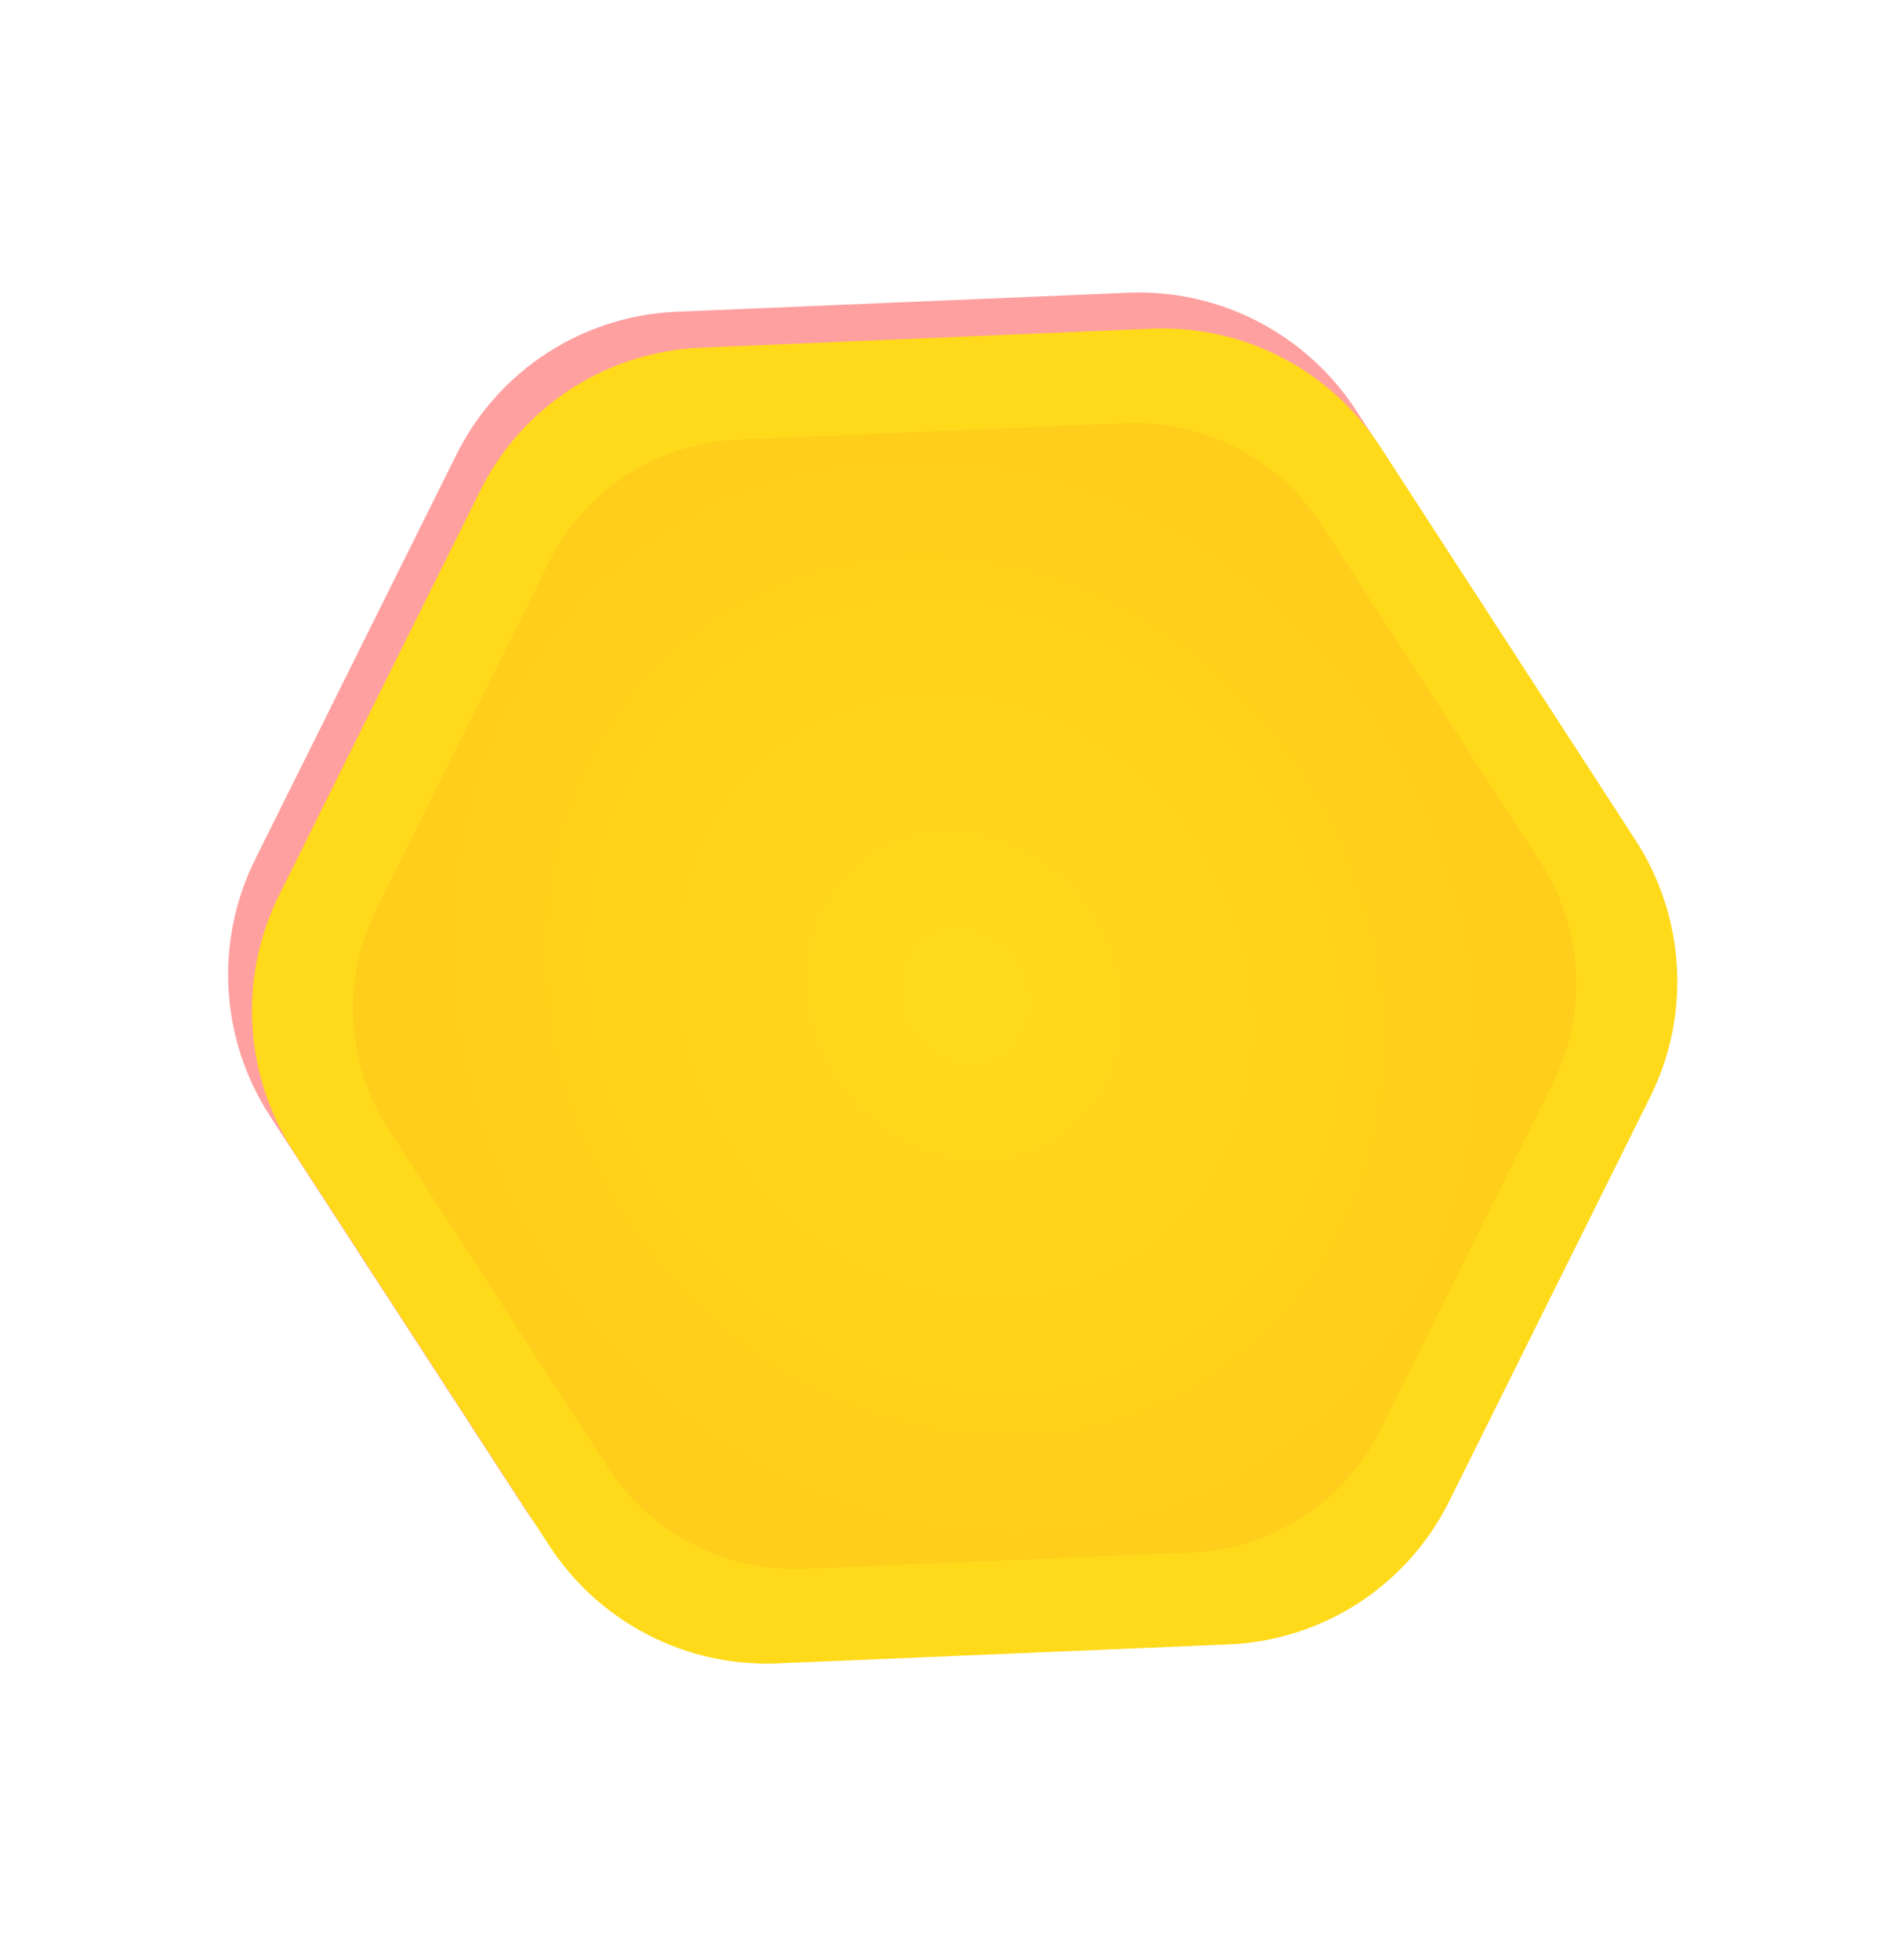
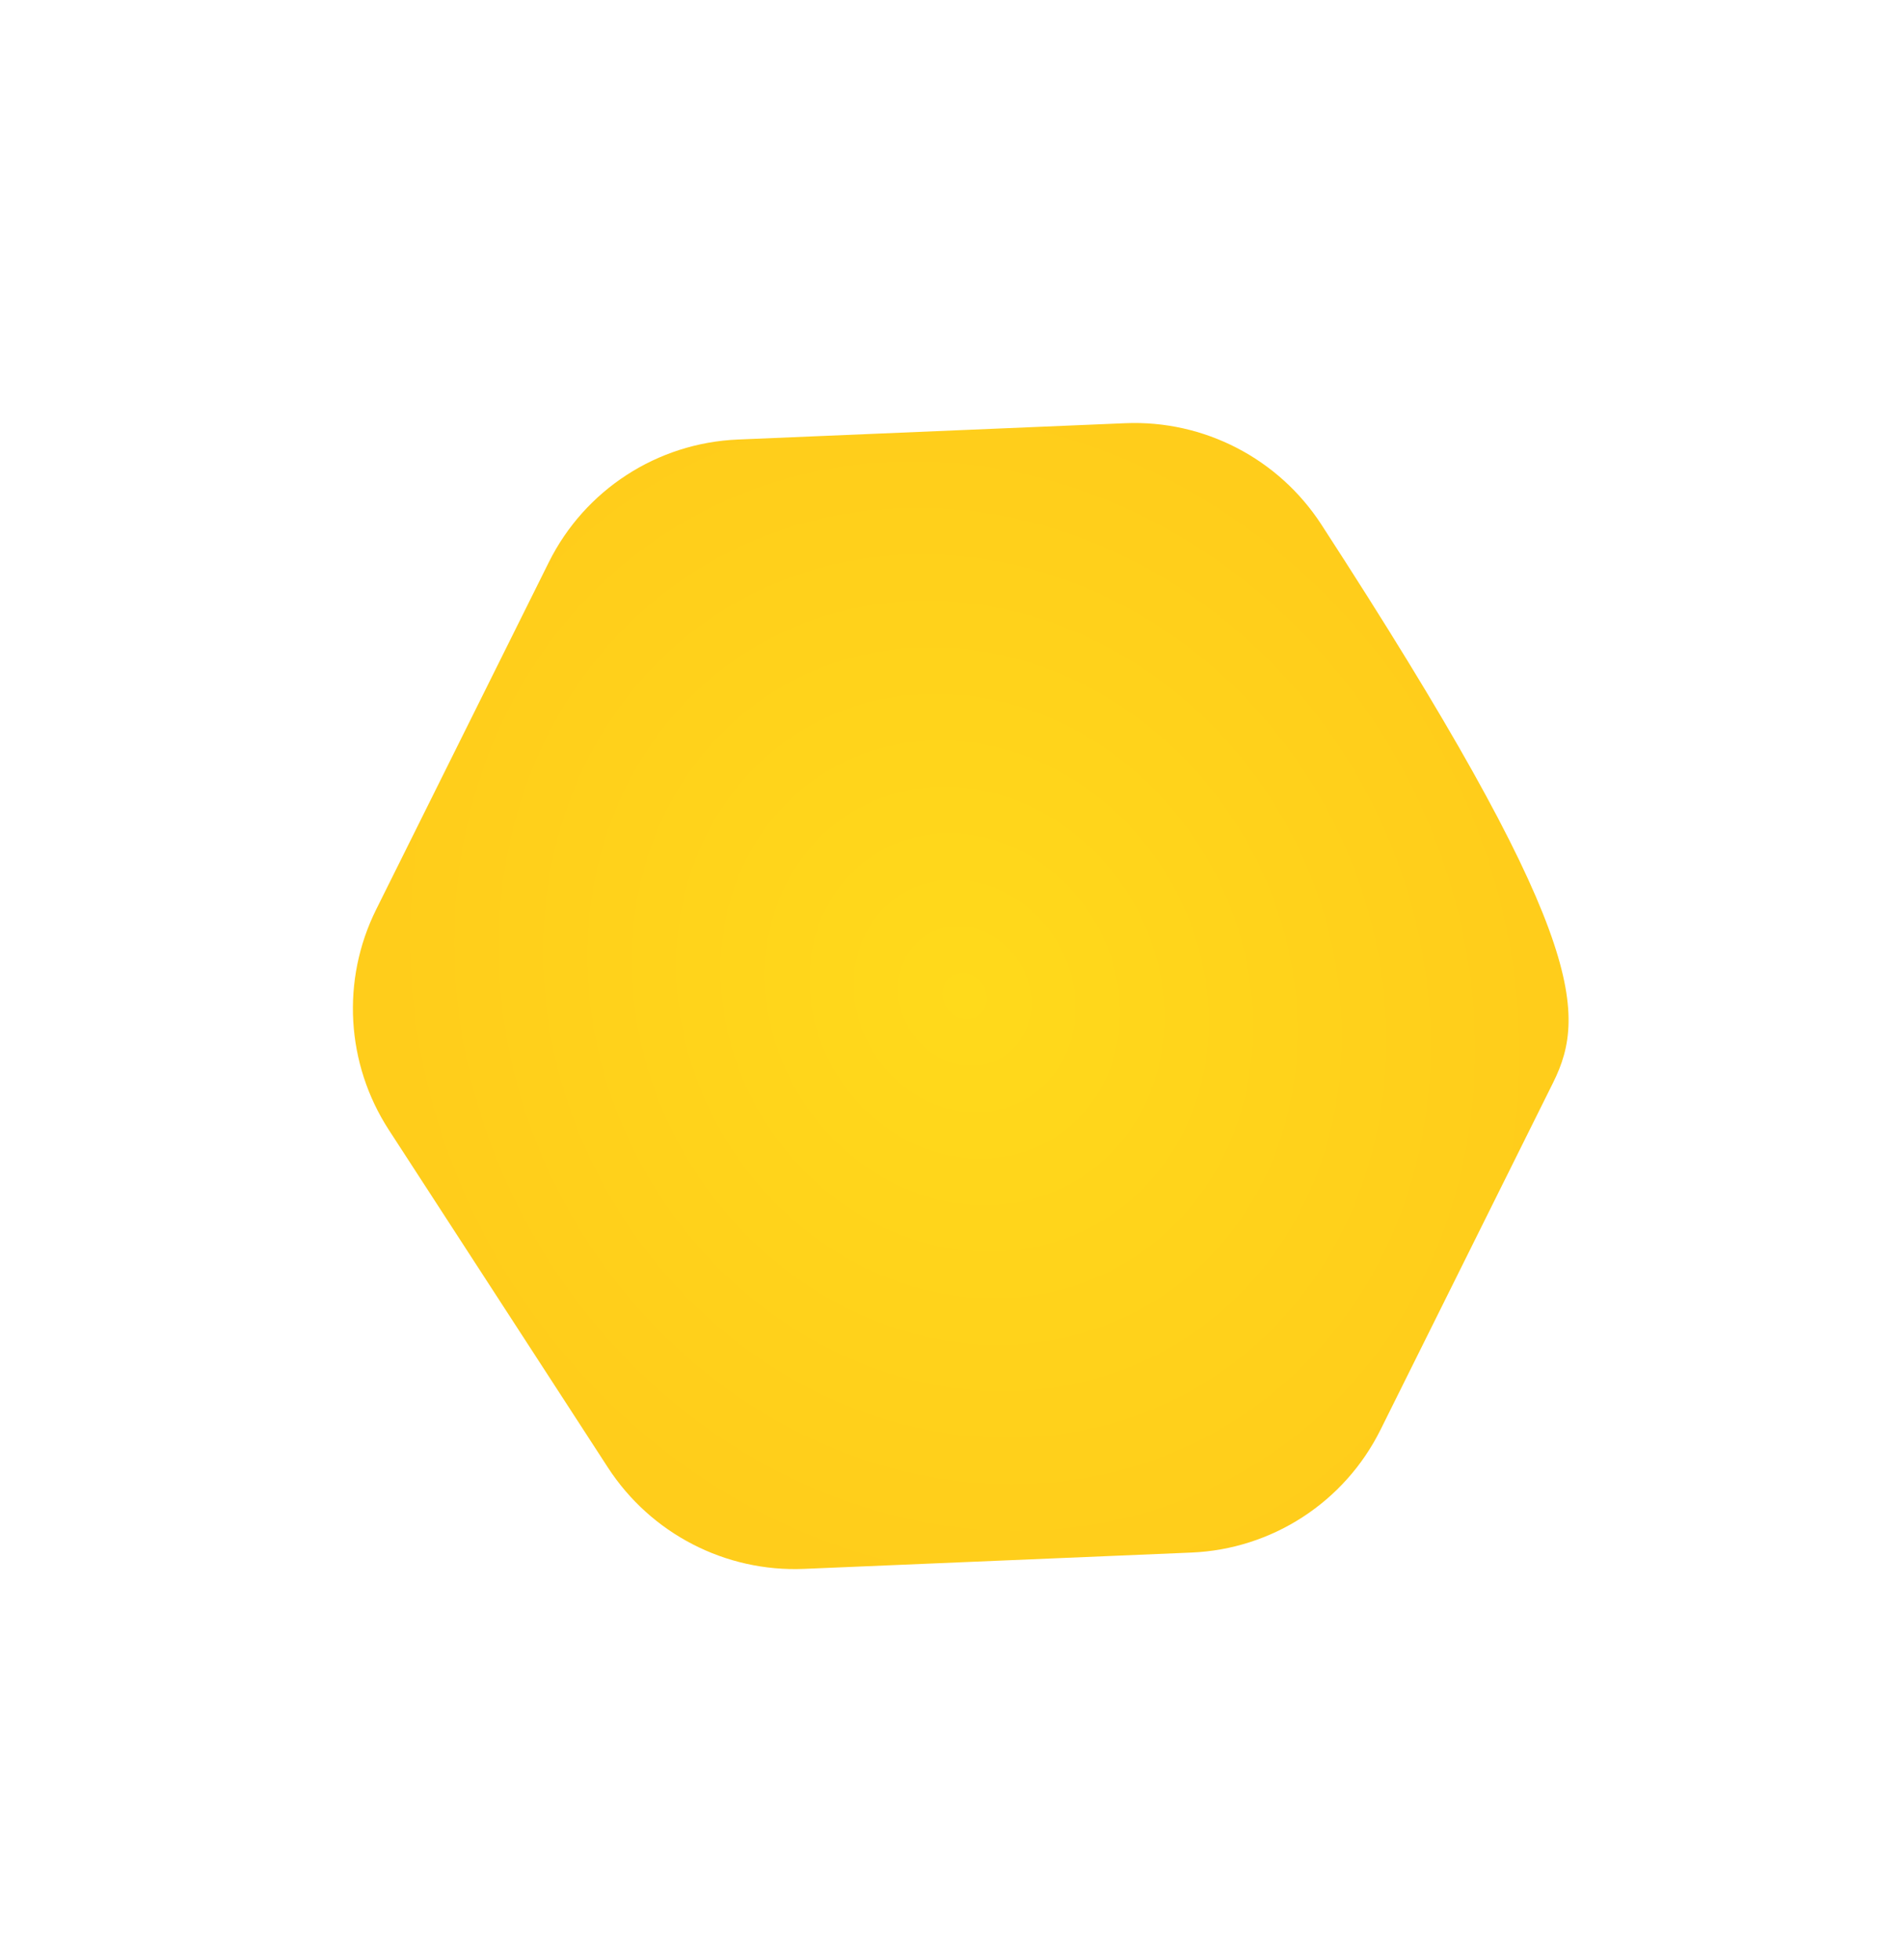
<svg xmlns="http://www.w3.org/2000/svg" width="412" height="424" viewBox="0 0 412 424" fill="none">
-   <path d="M308.402 317.05C299.338 335.275 281.097 347.114 260.76 347.971L163.084 352.087C143.269 352.921 124.462 343.199 113.641 326.526L58.433 241.466C47.612 224.793 46.391 203.658 55.222 185.9L98.756 98.365C107.82 80.139 126.061 68.3 146.398 67.443L244.074 63.328C263.89 62.492 282.696 72.215 293.518 88.888L348.725 173.948C359.546 190.621 360.768 211.756 351.936 229.514L308.402 317.05Z" fill="#FFA0A0" />
-   <path d="M313.56 324.829C304.496 343.054 286.255 354.894 265.918 355.75L168.242 359.866C148.427 360.701 129.62 350.979 118.799 334.306L63.591 249.246C52.77 232.573 51.549 211.437 60.38 193.679L103.914 106.144C112.978 87.919 131.219 76.08 151.556 75.223L249.233 71.107C269.048 70.272 287.855 79.994 298.676 96.667L353.883 181.727C364.704 198.4 365.926 219.536 357.094 237.294L313.56 324.829Z" fill="#FFDA1B" />
-   <path d="M298.713 309.342C290.933 324.986 275.276 335.148 257.819 335.884L173.977 339.416C156.969 340.133 140.826 331.788 131.537 317.477L84.149 244.464C74.861 230.153 73.812 212.011 81.393 196.768L118.761 121.631C126.541 105.987 142.199 95.825 159.655 95.089L243.497 91.556C260.506 90.84 276.649 99.185 285.937 113.496L333.325 186.509C342.614 200.82 343.662 218.962 336.081 234.205L298.713 309.342Z" fill="url(#paint0_radial_102_201)" />
+   <path d="M298.713 309.342C290.933 324.986 275.276 335.148 257.819 335.884L173.977 339.416C156.969 340.133 140.826 331.788 131.537 317.477L84.149 244.464C74.861 230.153 73.812 212.011 81.393 196.768L118.761 121.631C126.541 105.987 142.199 95.825 159.655 95.089L243.497 91.556C260.506 90.84 276.649 99.185 285.937 113.496C342.614 200.82 343.662 218.962 336.081 234.205L298.713 309.342Z" fill="url(#paint0_radial_102_201)" />
  <defs>
    <radialGradient id="paint0_radial_102_201" cx="0" cy="0" r="1" gradientUnits="userSpaceOnUse" gradientTransform="translate(208.737 215.486) rotate(147.015) scale(120.282 134.377)">
      <stop stop-color="#FFDA1B" />
      <stop offset="1" stop-color="#FFCD1B" />
    </radialGradient>
  </defs>
</svg>